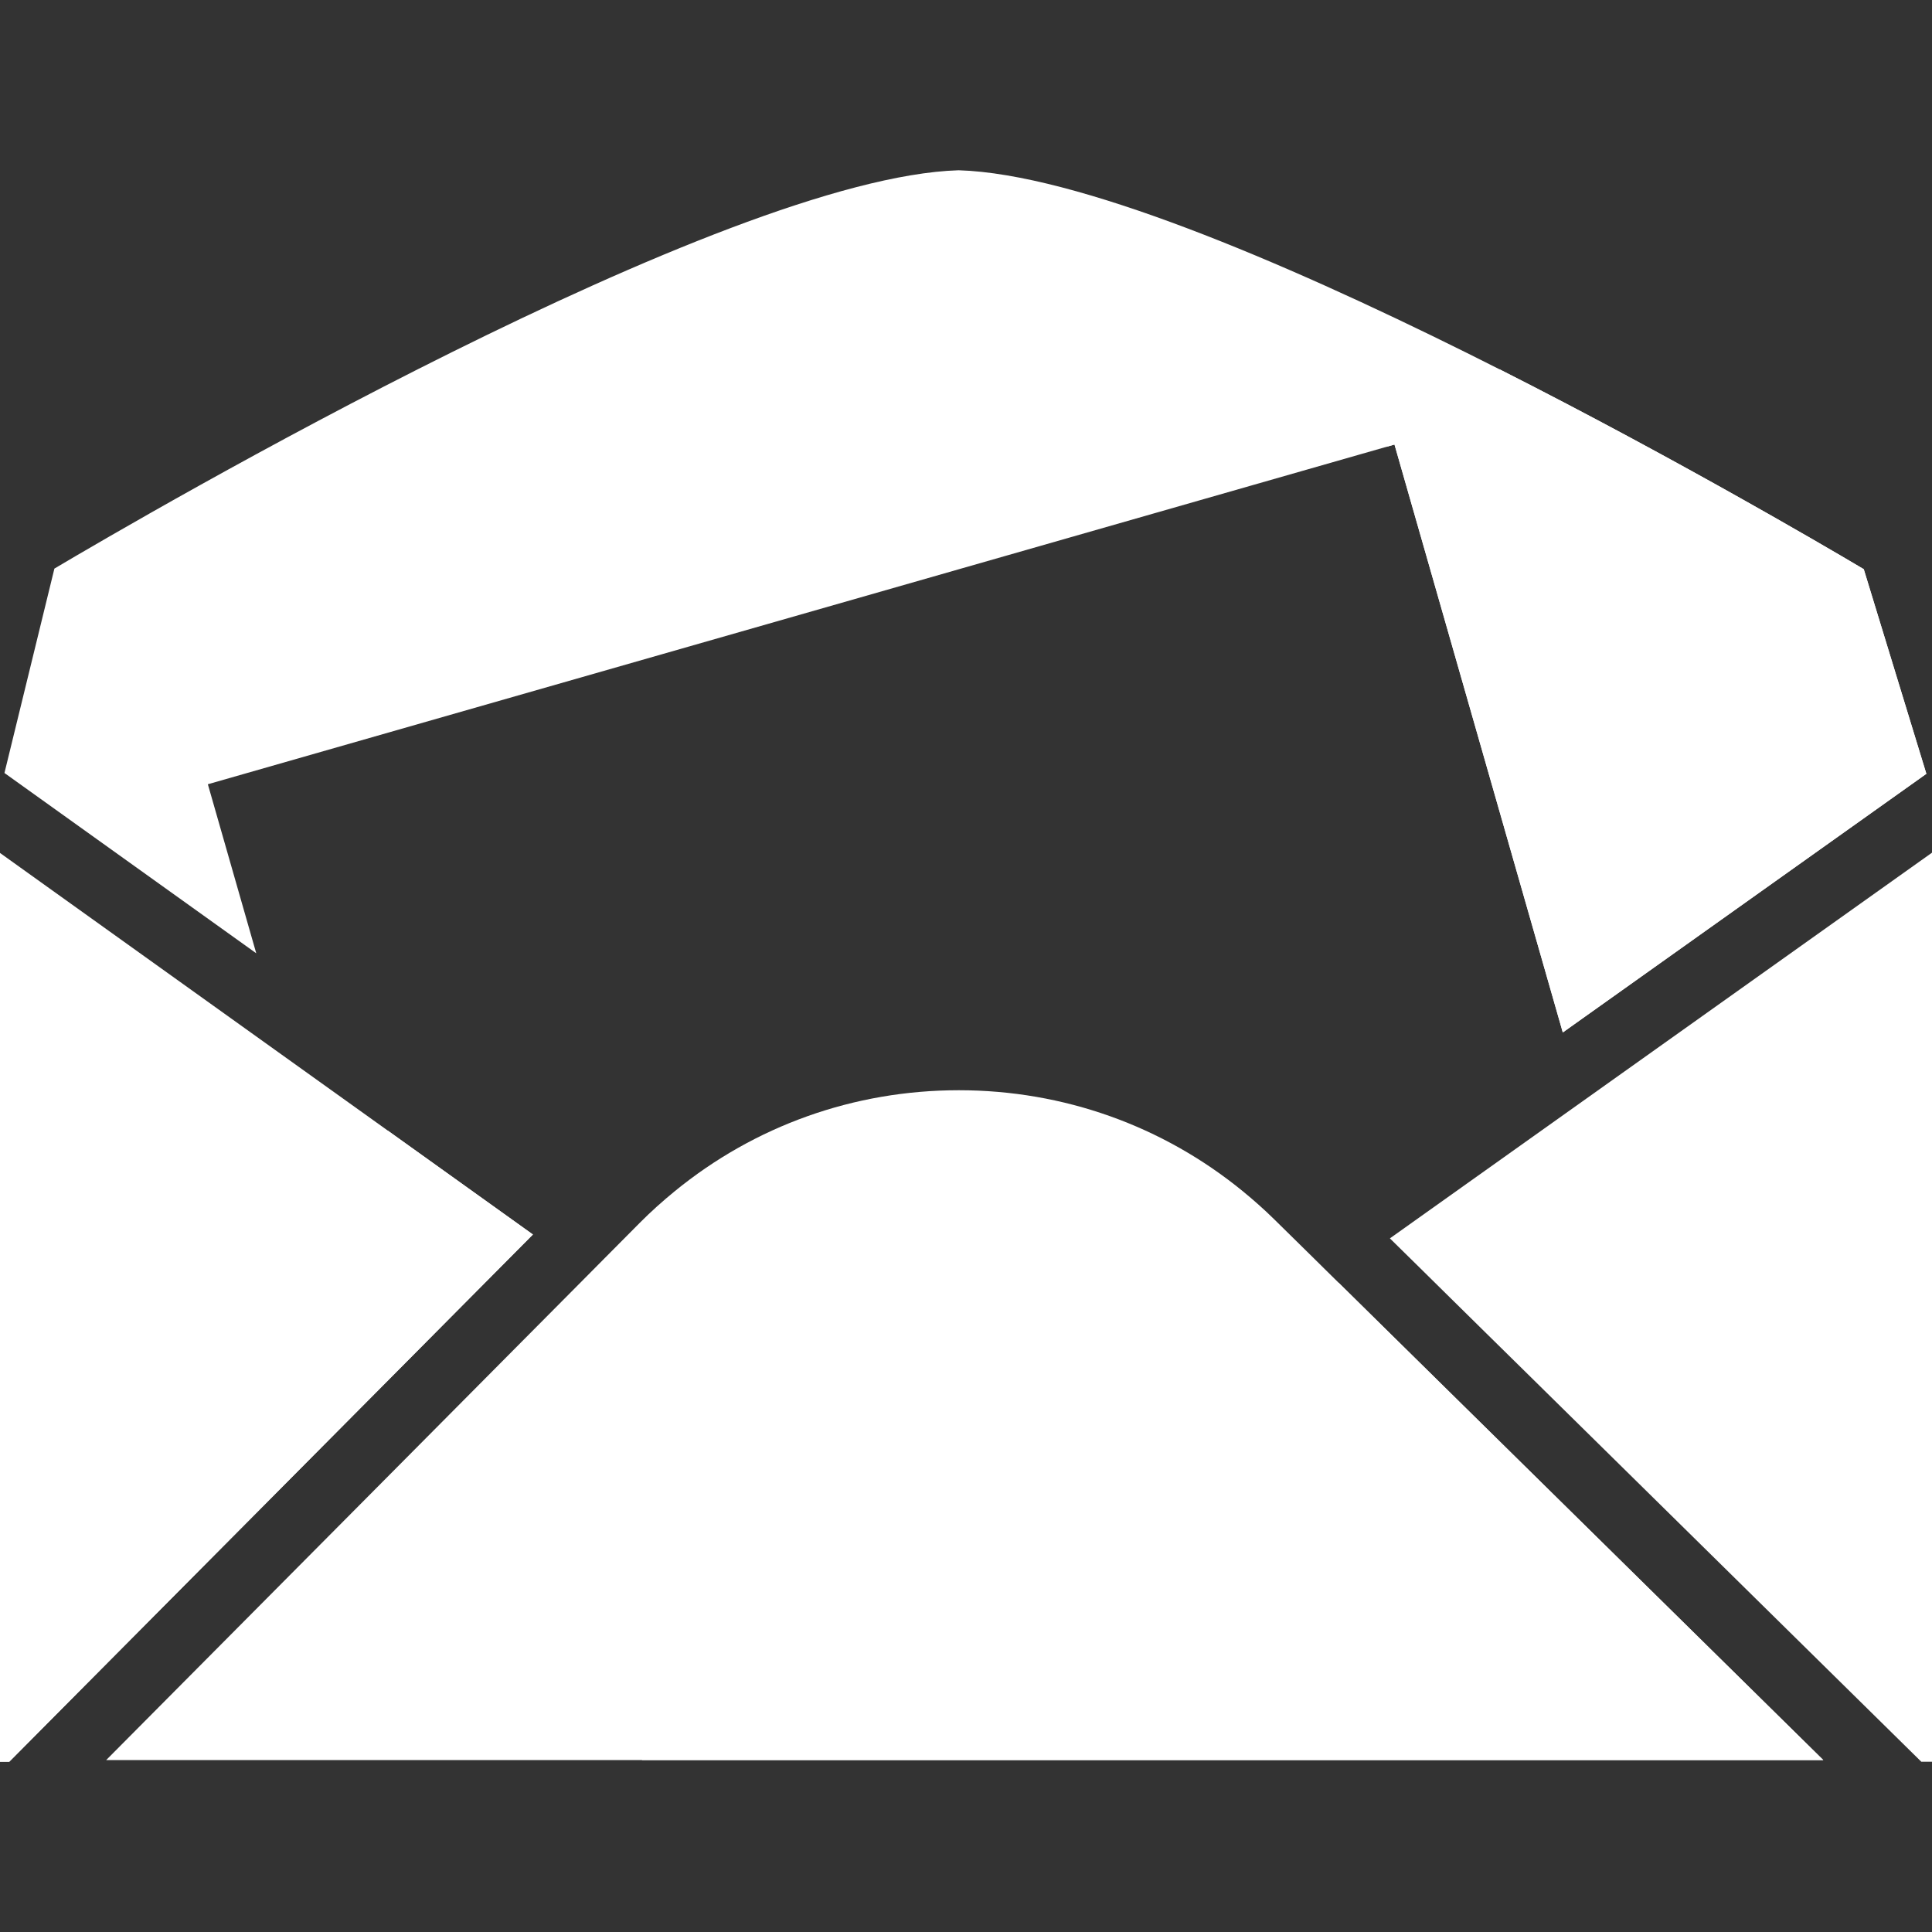
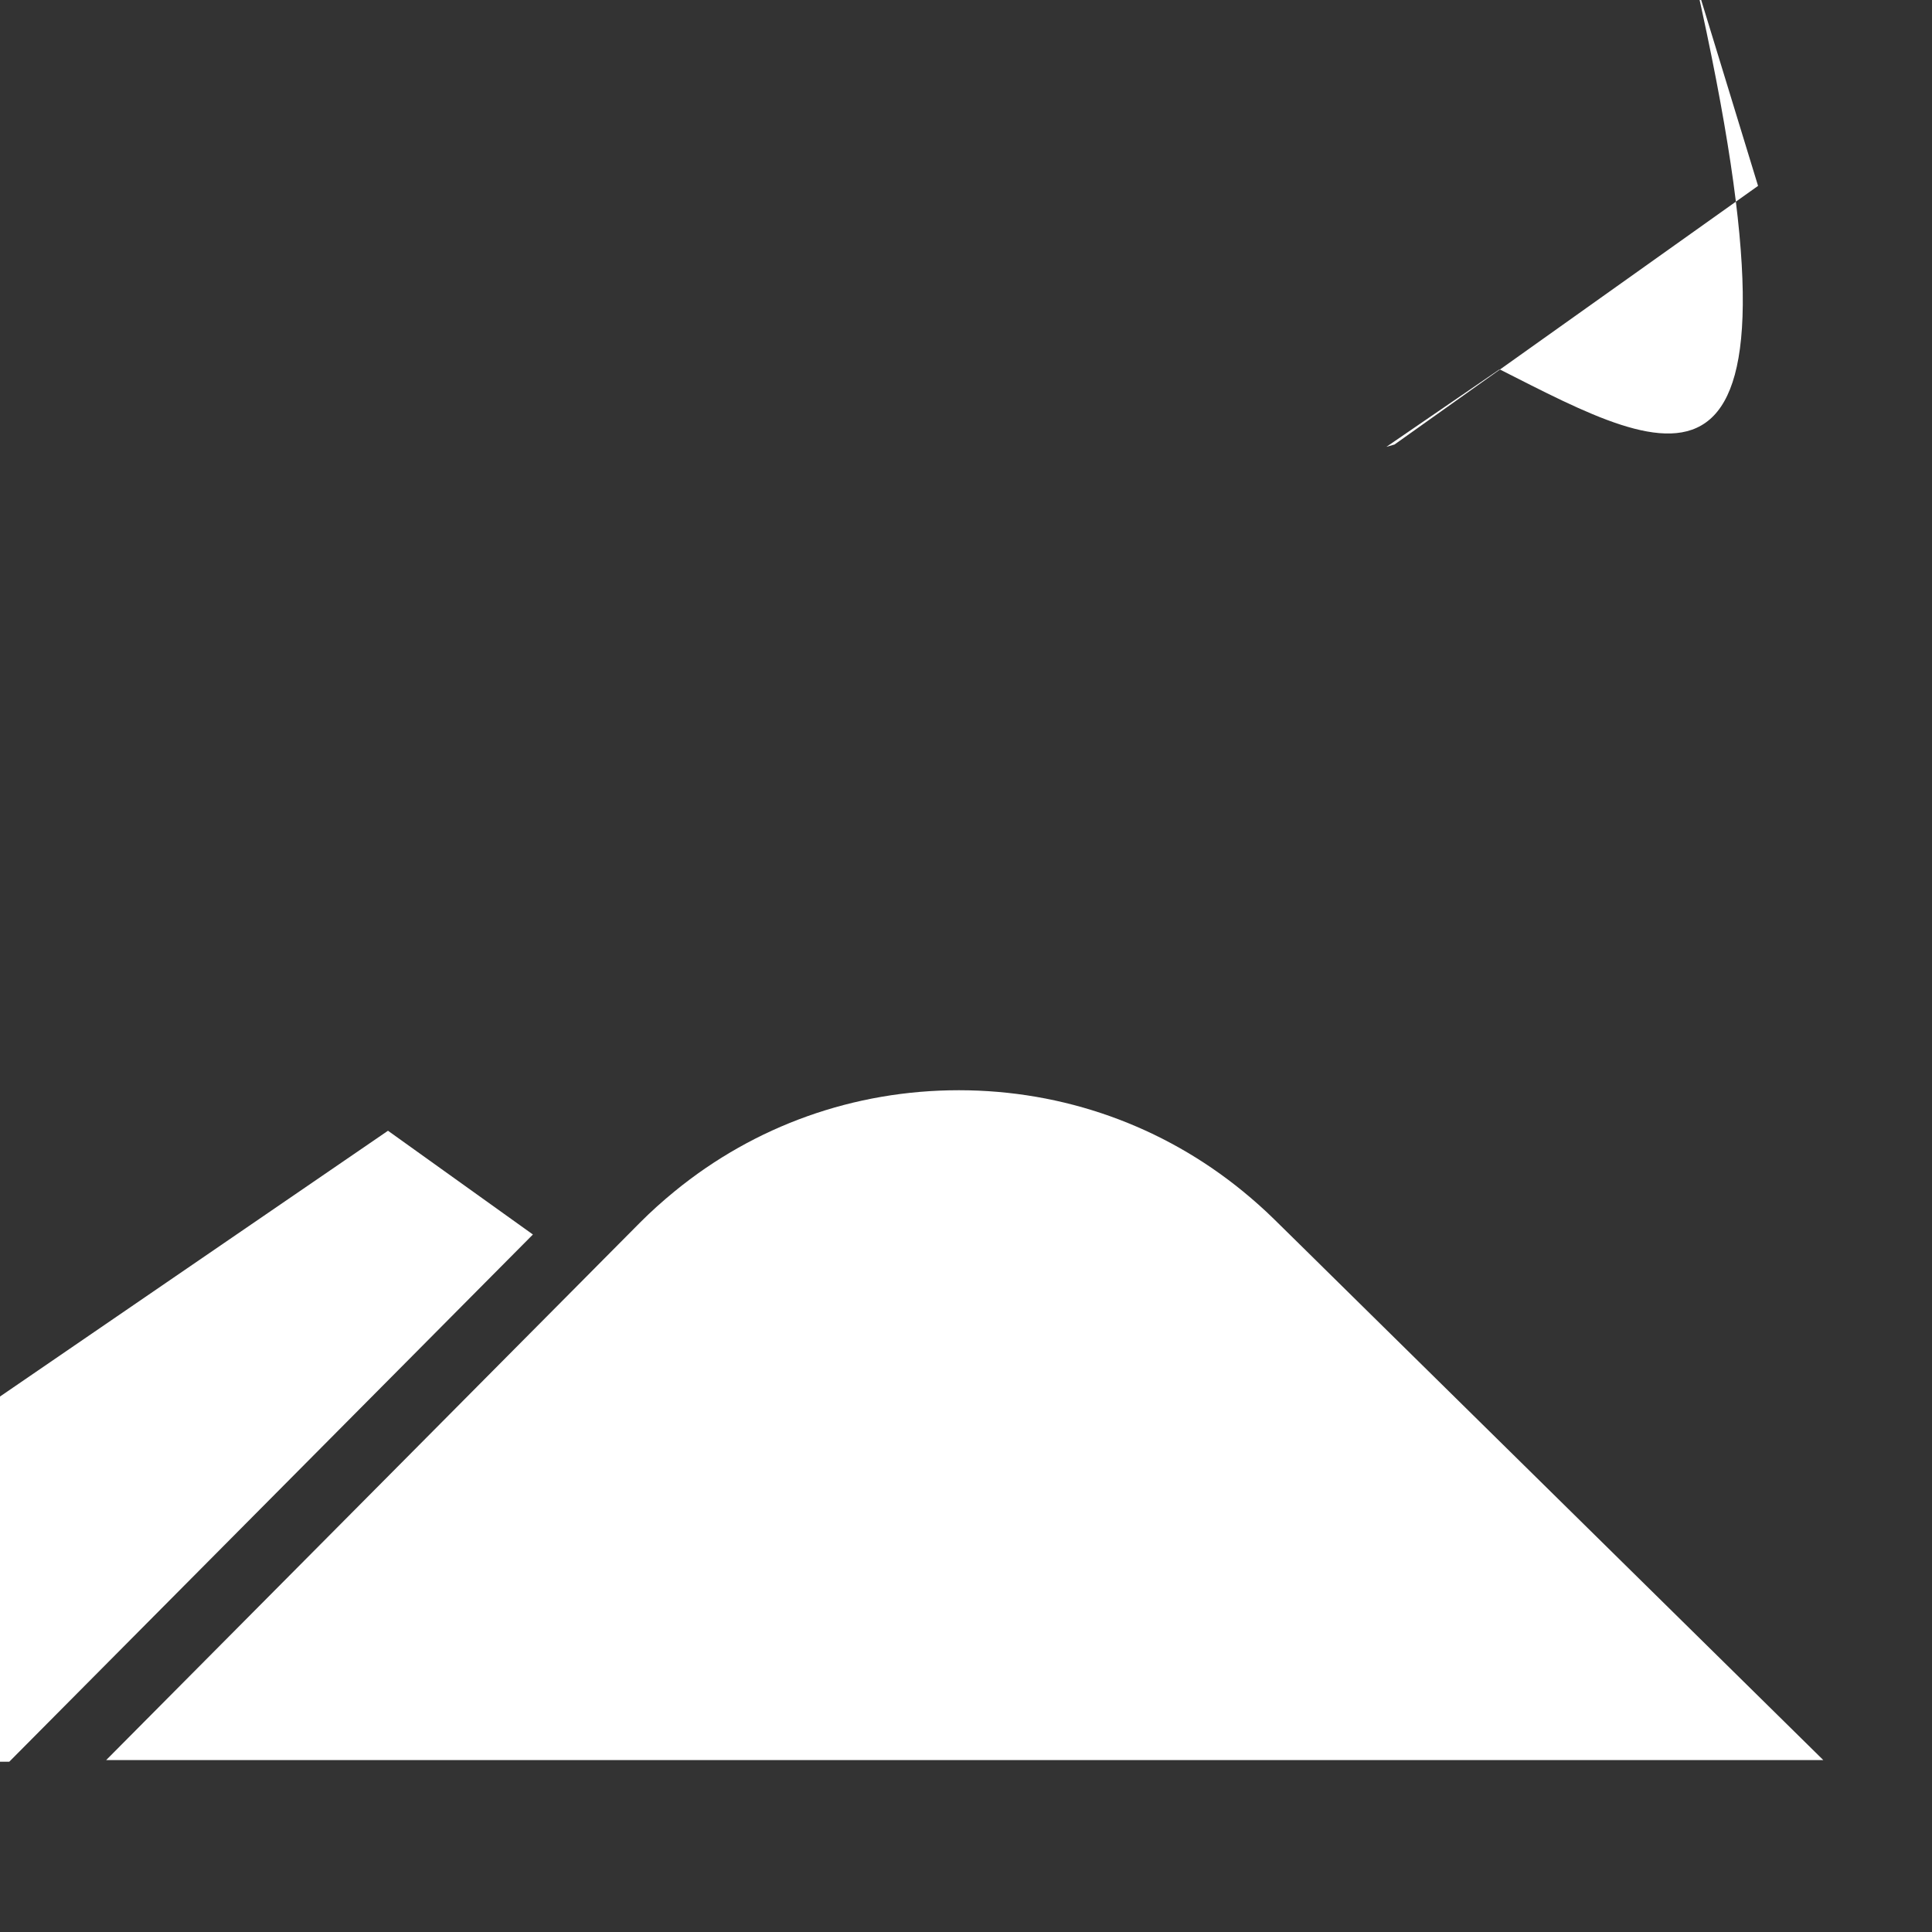
<svg xmlns="http://www.w3.org/2000/svg" version="1.1" id="Capa_1" x="0px" y="0px" width="308.728px" height="308.728px" viewBox="0 0 308.728 308.728" enable-background="new 0 0 308.728 308.728" xml:space="preserve">
  <rect x="0" y="0" width="308.728" height="308.728" fill="#333333" stroke="none" />
-   <path fill="#FFF" d="M153.188,27.208c-37.562,1.134-130,55.057-144.495,63.65l-7.981,32.664l40.236,28.809l-7.733-27.01  l189.62-54.288l26.895,93.949l58.098-41.331l-10.004-32.698C283.848,82.656,190.877,28.342,153.188,27.208z" />
-   <polygon fill="#FFF" points="308.728,281.52 308.728,195.199 308.728,160.289 308.728,136.255 306.809,137.621 252.882,175.988  222.101,197.888 226.557,202.27 231.942,207.581 237.326,212.886 243.833,219.288 307.02,281.52 " />
-   <polygon fill="#FFF" points="0,137.415 0,150.224 0,281.52 1.479,281.52 60.832,221.766 66.667,215.892 72.127,210.391  77.588,204.891 85.158,197.271 45.731,169.042 8.147,142.135 0,136.299 " />
  <path fill="#FFF" d="M231.905,222.705l-9.692-9.545l-5.39-5.311l-5.39-5.31l-1.382-1.366l-5.489-5.4l-0.954-0.938  c-1.599-1.576-3.27-3.053-4.989-4.461c-12.777-10.457-28.655-16.158-45.399-16.158c-16.767,0-32.616,5.69-45.394,16.137  c-1.938,1.582-3.813,3.265-5.598,5.058l-0.334,0.338l-5.363,5.399l-3.452,3.48l-5.458,5.495l-5.46,5.495L64.24,233.664  l-47.276,47.593H291.36L231.905,222.705z" />
-   <polygon fill="#FFF" points="222.213,213.16 216.823,207.849 213.903,204.972 102.539,281.257 291.36,281.257 231.905,222.705  " />
  <polygon fill="#FFF" points="0,223.16 0,281.52 1.479,281.52 60.832,221.766 66.667,215.892 72.127,210.391 77.588,204.891  85.158,197.271 62,180.69 " />
-   <path fill="#FFF" d="M239.625,59.016l-18.084,12.388l1.294-0.37l26.895,93.949l58.098-41.331l-10.004-32.698  C291.249,87.049,267.187,72.961,239.625,59.016z" />
+   <path fill="#FFF" d="M239.625,59.016l-18.084,12.388l1.294-0.37l58.098-41.331l-10.004-32.698  C291.249,87.049,267.187,72.961,239.625,59.016z" />
</svg>